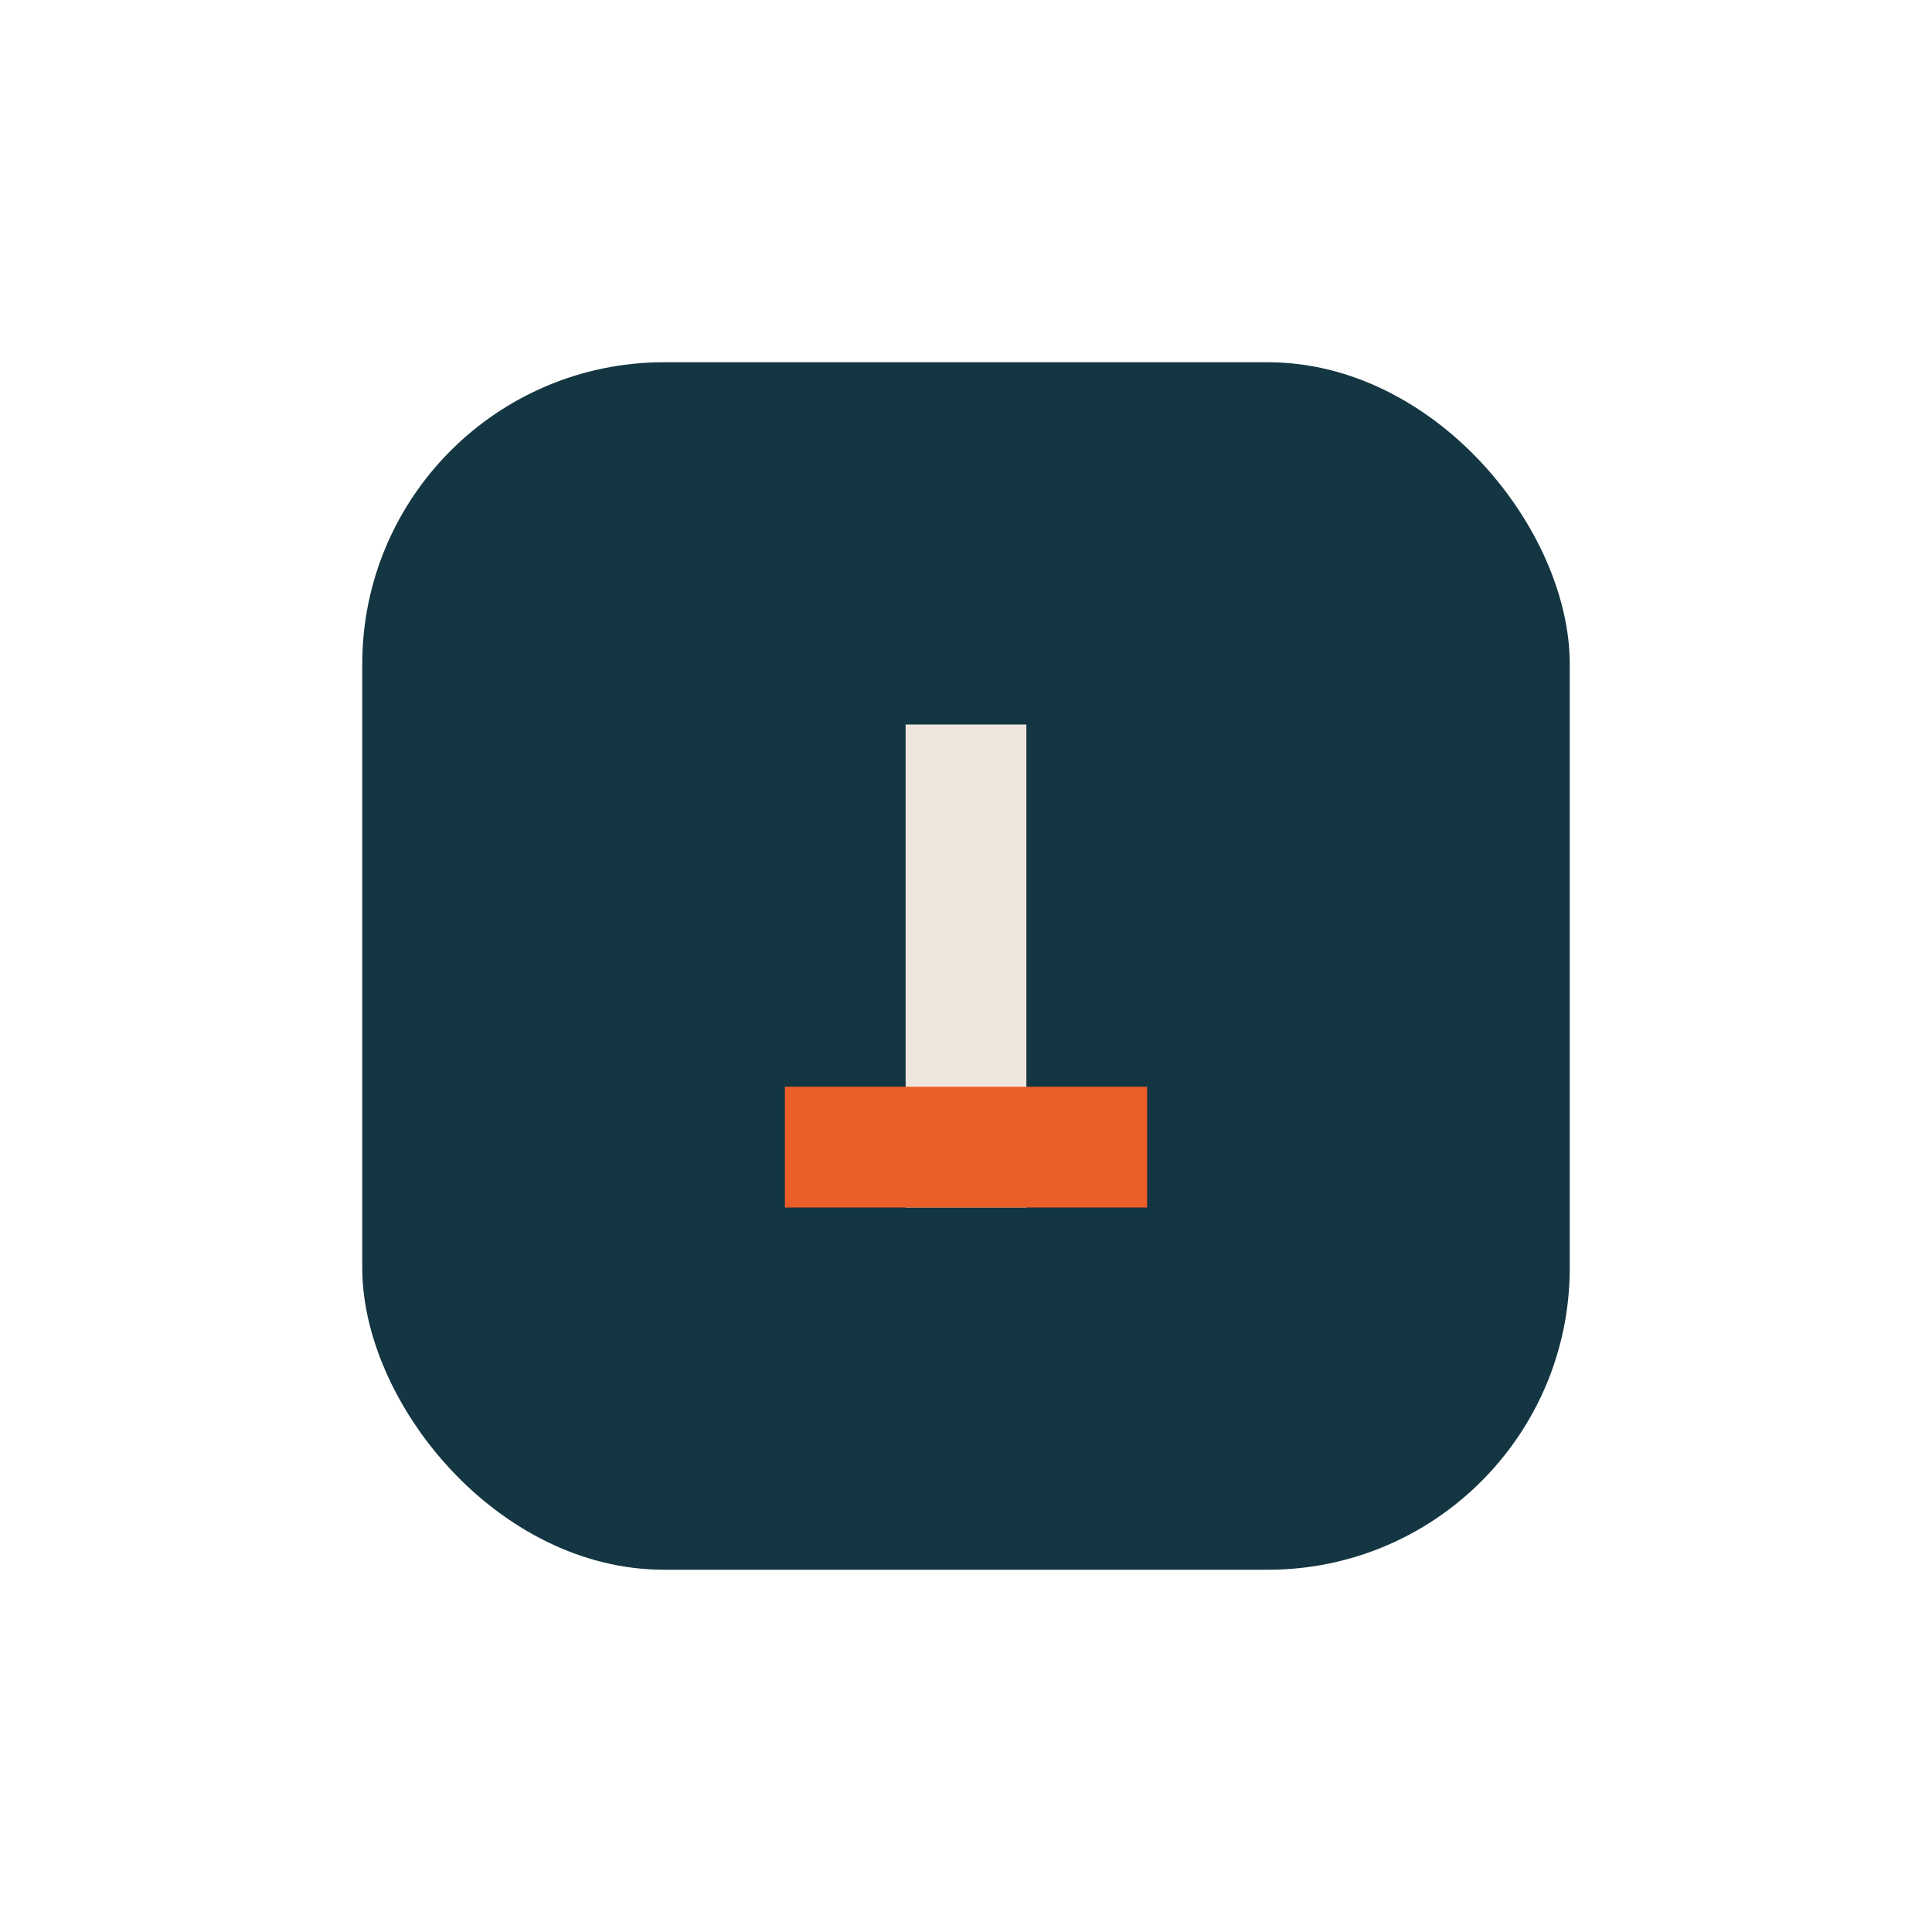
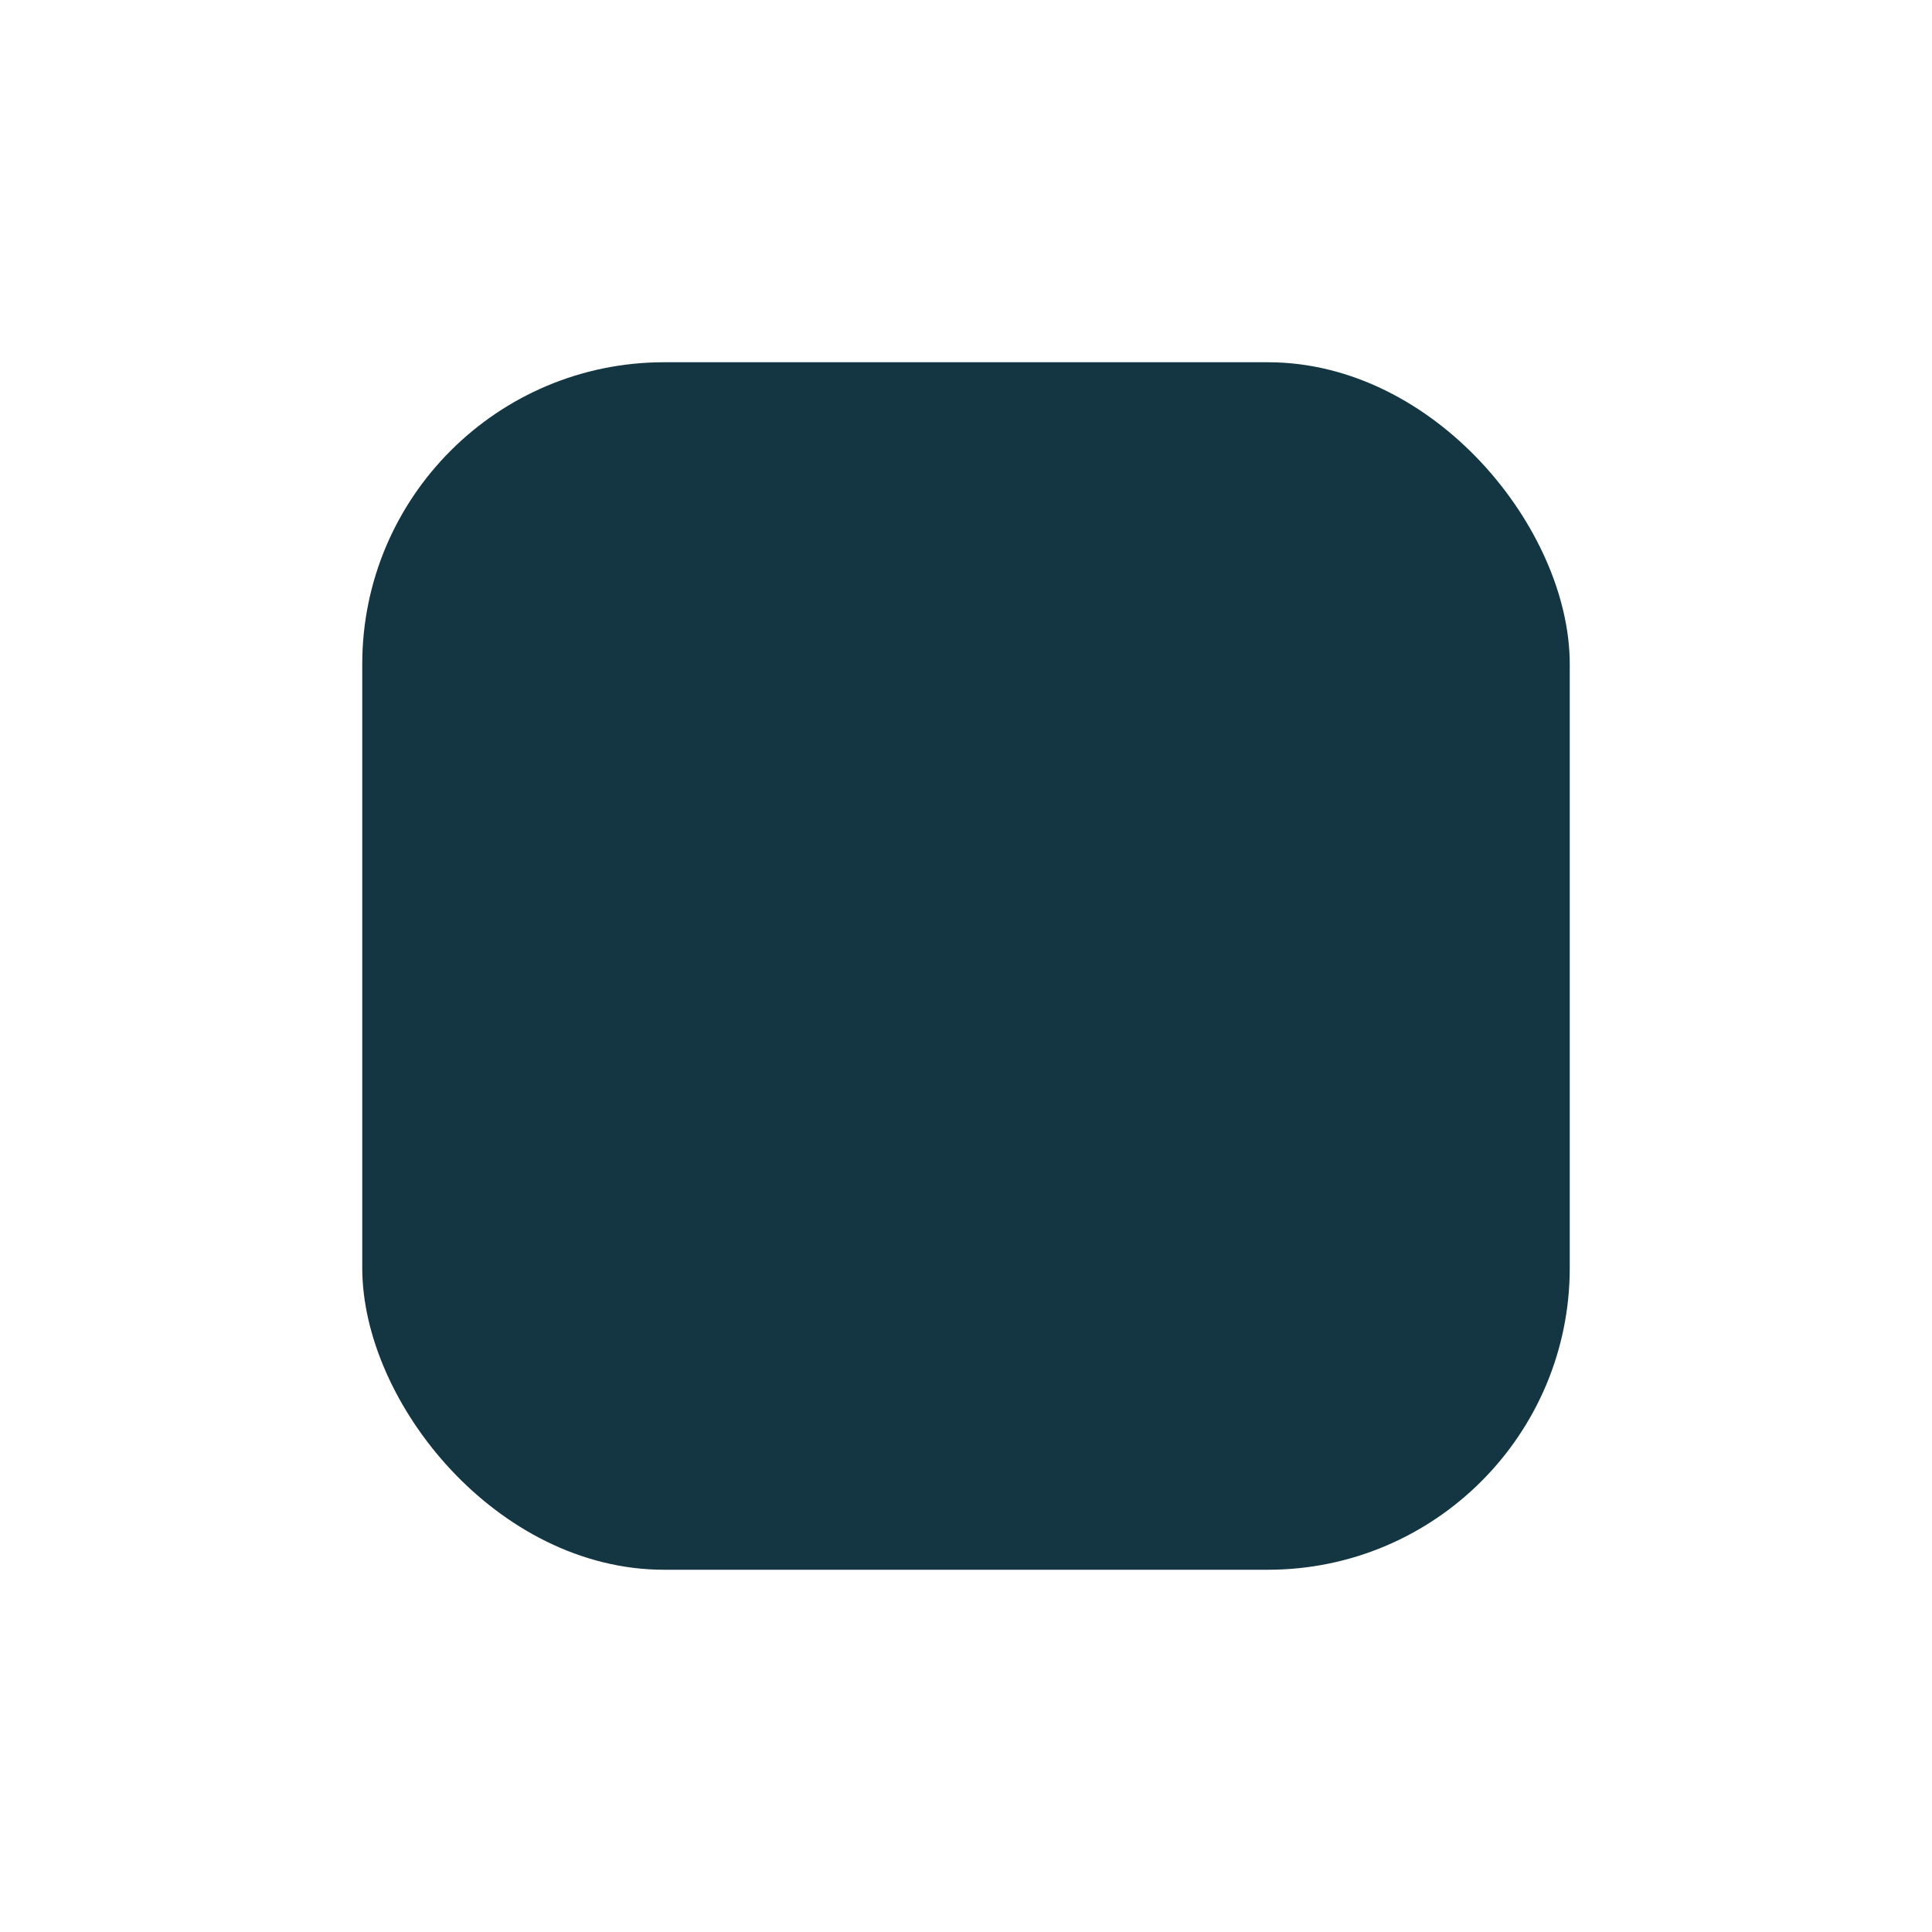
<svg xmlns="http://www.w3.org/2000/svg" width="32" height="32" viewBox="0 0 32 32">
  <rect x="6" y="6" width="20" height="20" rx="5" fill="#143642" />
-   <rect x="15" y="12" width="2" height="8" fill="#EFE6DD" />
-   <rect x="13" y="18" width="6" height="2" fill="#EB5E28" />
</svg>